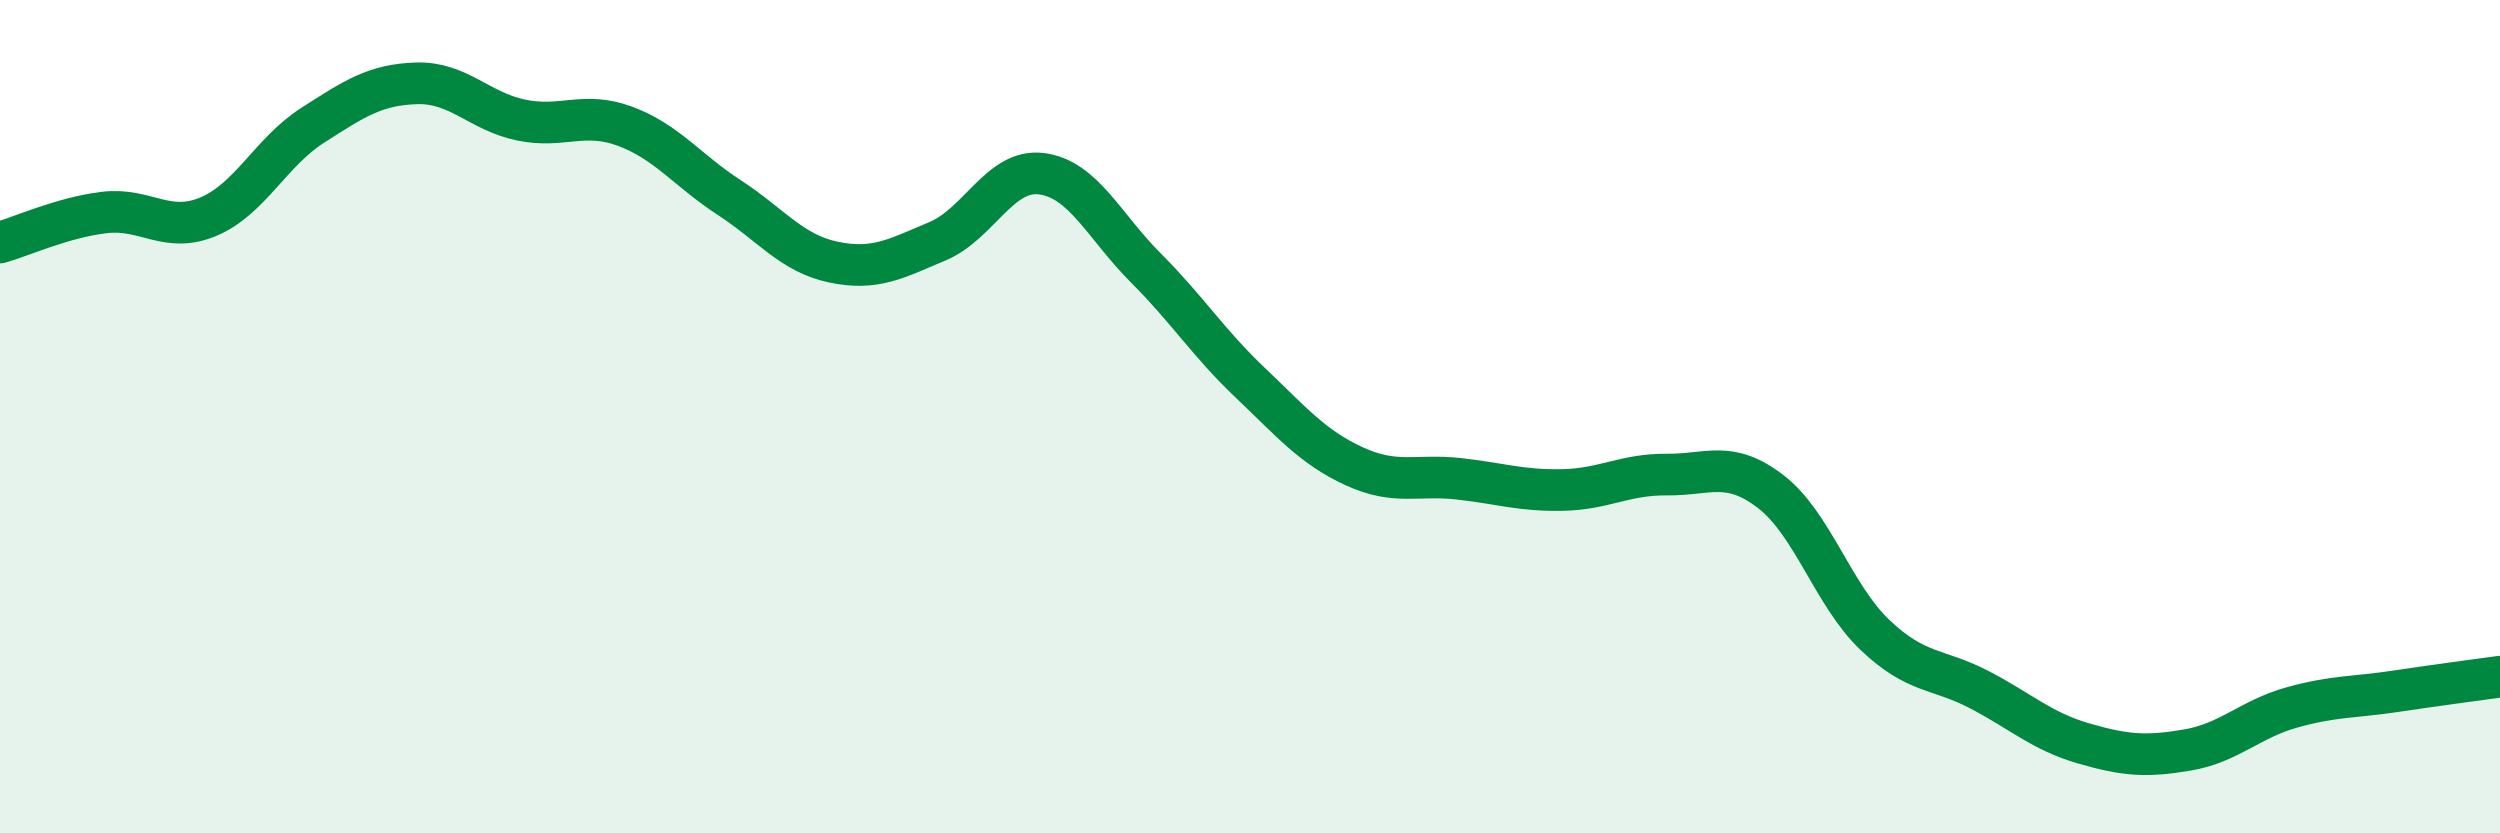
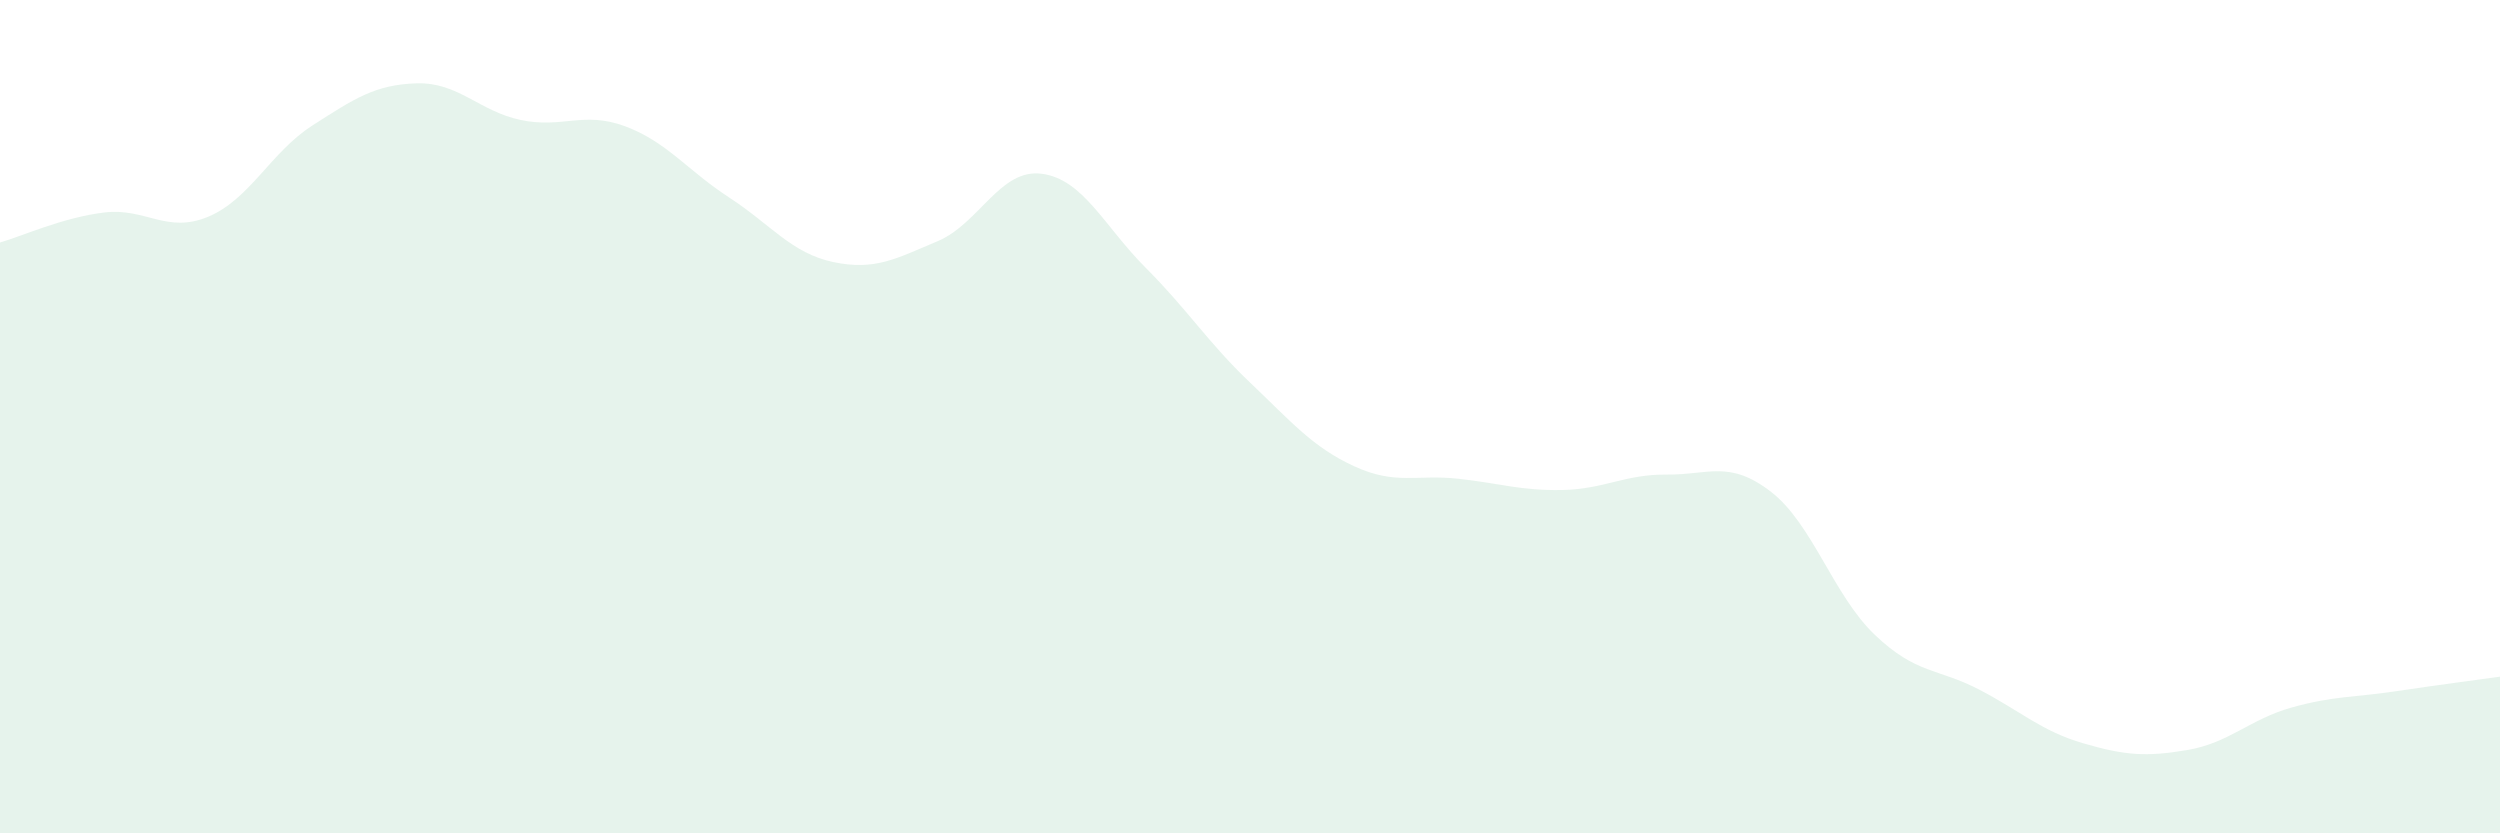
<svg xmlns="http://www.w3.org/2000/svg" width="60" height="20" viewBox="0 0 60 20">
  <path d="M 0,5.82 C 0.5,5.68 1.5,5.22 2.5,5.1 C 3.5,4.98 4,5.62 5,5.2 C 6,4.78 6.5,3.65 7.5,3.01 C 8.5,2.37 9,2.03 10,2 C 11,1.97 11.5,2.67 12.5,2.88 C 13.5,3.09 14,2.66 15,3.03 C 16,3.4 16.5,4.09 17.5,4.74 C 18.5,5.39 19,6.08 20,6.29 C 21,6.5 21.5,6.21 22.5,5.79 C 23.5,5.37 24,4.04 25,4.17 C 26,4.3 26.5,5.43 27.5,6.43 C 28.5,7.43 29,8.23 30,9.18 C 31,10.13 31.5,10.73 32.5,11.19 C 33.5,11.65 34,11.38 35,11.49 C 36,11.6 36.5,11.78 37.5,11.76 C 38.5,11.74 39,11.38 40,11.39 C 41,11.4 41.5,11.03 42.5,11.8 C 43.5,12.57 44,14.29 45,15.24 C 46,16.19 46.5,16.03 47.5,16.55 C 48.5,17.07 49,17.55 50,17.84 C 51,18.13 51.5,18.17 52.5,18 C 53.5,17.83 54,17.26 55,16.98 C 56,16.7 56.5,16.74 57.5,16.59 C 58.5,16.44 59.5,16.31 60,16.24L60 20L0 20Z" fill="#008740" opacity="0.1" stroke-linecap="round" stroke-linejoin="round" />
-   <path d="M 0,5.82 C 0.5,5.68 1.5,5.22 2.5,5.1 C 3.5,4.98 4,5.62 5,5.2 C 6,4.78 6.5,3.65 7.5,3.01 C 8.5,2.37 9,2.03 10,2 C 11,1.97 11.5,2.67 12.5,2.88 C 13.5,3.09 14,2.66 15,3.03 C 16,3.4 16.5,4.09 17.5,4.74 C 18.5,5.39 19,6.08 20,6.29 C 21,6.5 21.5,6.21 22.5,5.79 C 23.5,5.37 24,4.04 25,4.17 C 26,4.3 26.5,5.43 27.5,6.43 C 28.5,7.43 29,8.23 30,9.18 C 31,10.13 31.5,10.73 32.5,11.19 C 33.5,11.65 34,11.38 35,11.49 C 36,11.6 36.5,11.78 37.5,11.76 C 38.5,11.74 39,11.38 40,11.39 C 41,11.4 41.5,11.03 42.5,11.8 C 43.5,12.57 44,14.29 45,15.24 C 46,16.19 46.5,16.03 47.5,16.55 C 48.5,17.07 49,17.55 50,17.84 C 51,18.13 51.5,18.17 52.5,18 C 53.5,17.83 54,17.26 55,16.98 C 56,16.7 56.5,16.74 57.5,16.59 C 58.5,16.44 59.5,16.31 60,16.24" stroke="#008740" stroke-width="1" fill="none" stroke-linecap="round" stroke-linejoin="round" />
</svg>